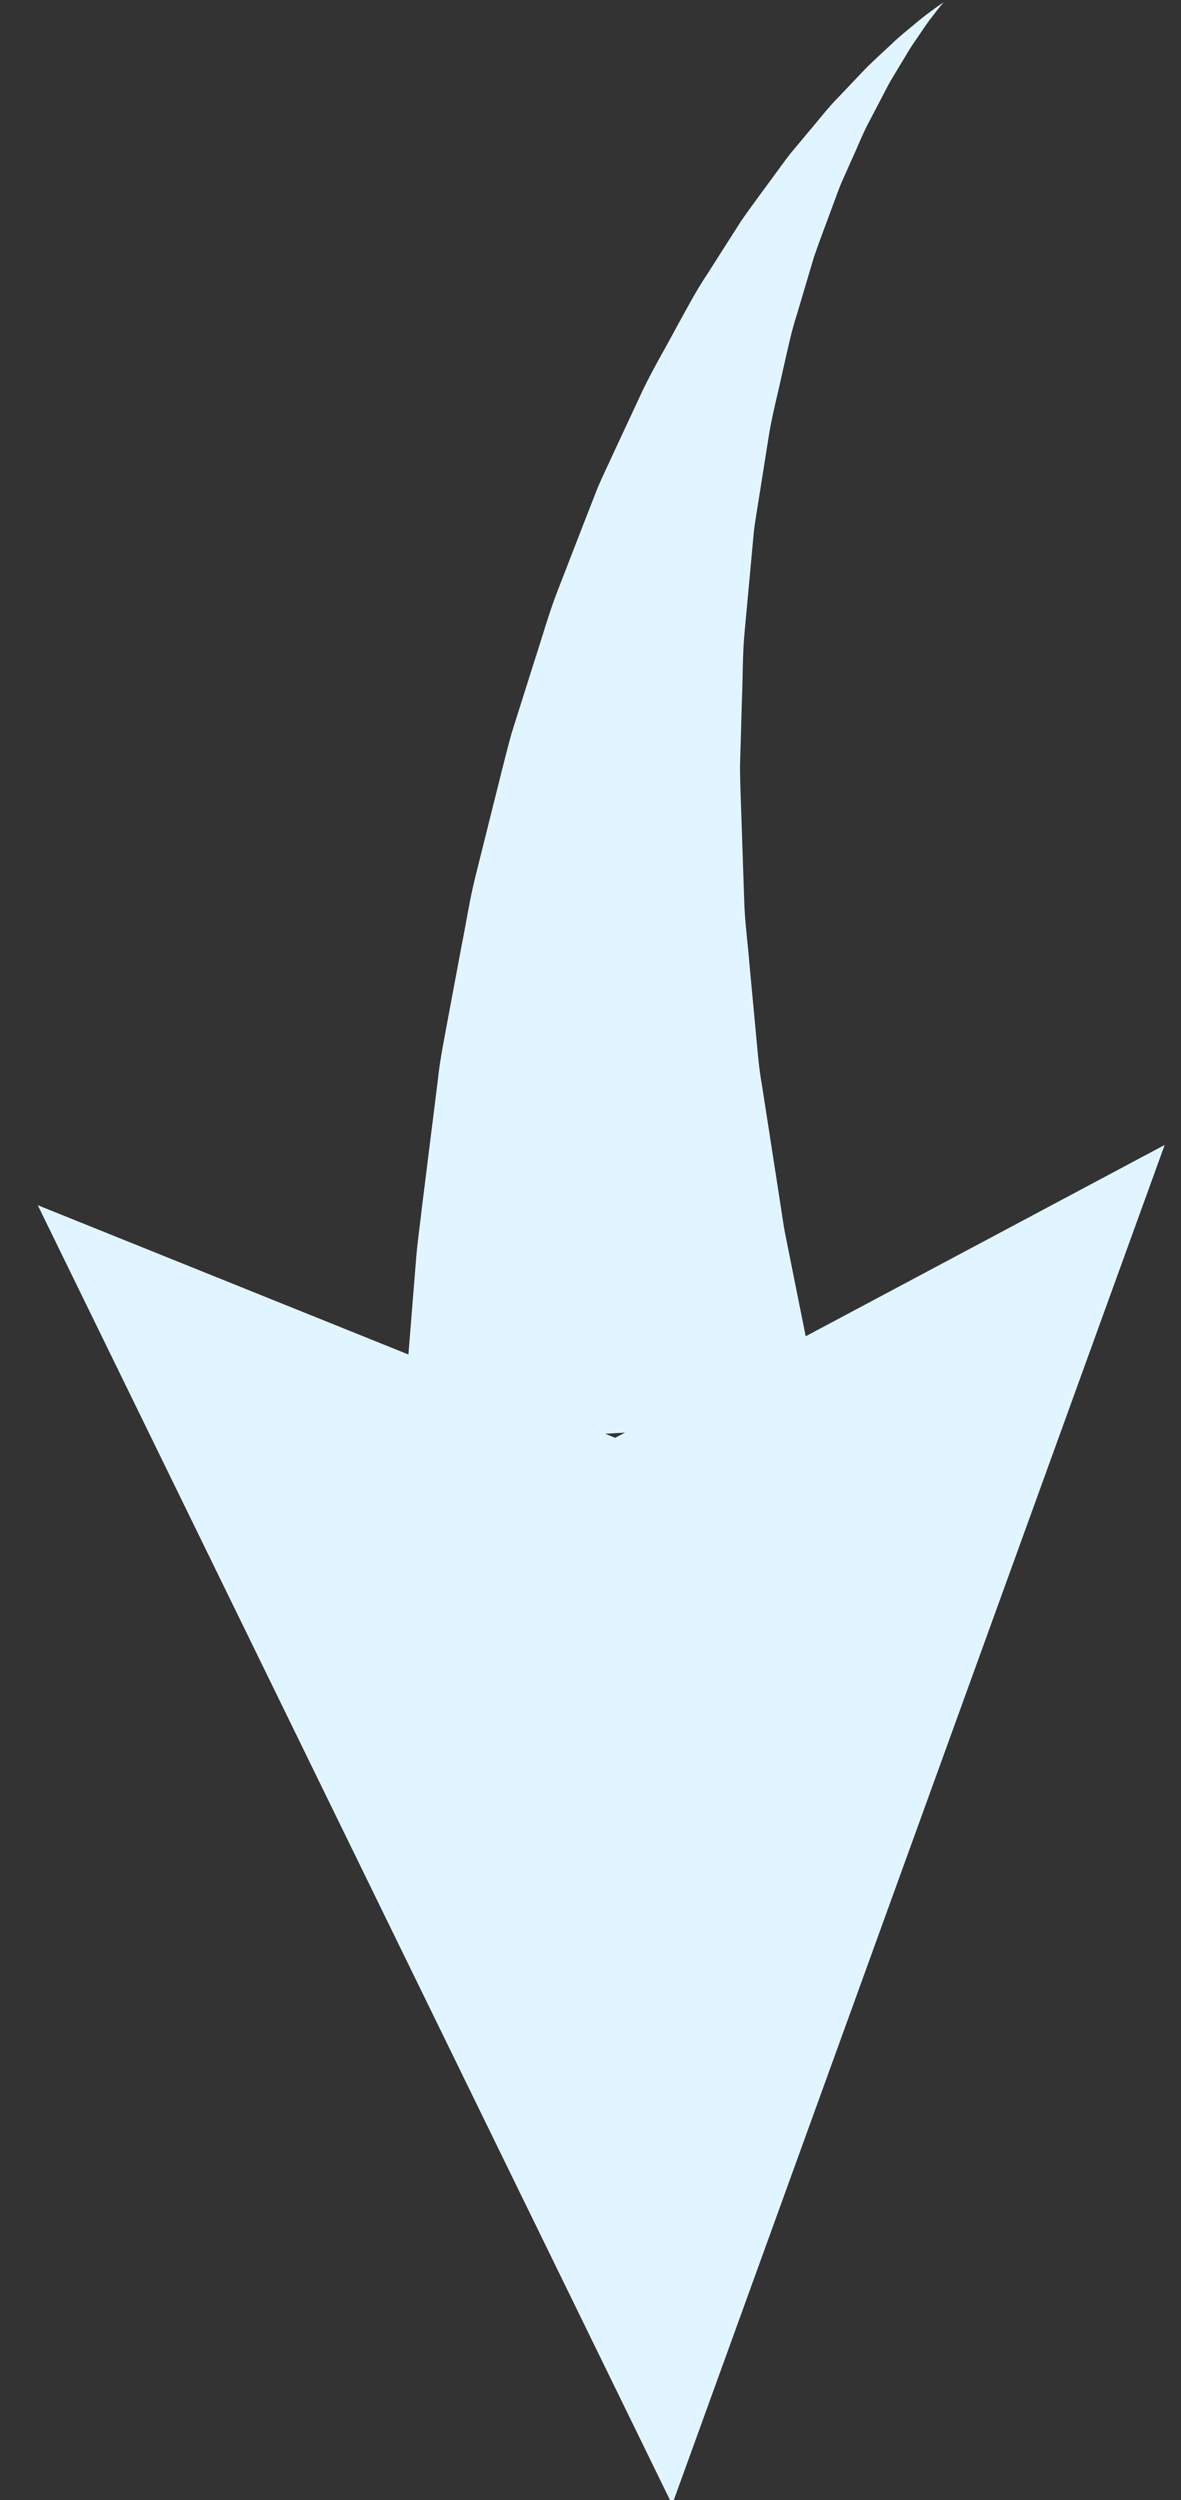
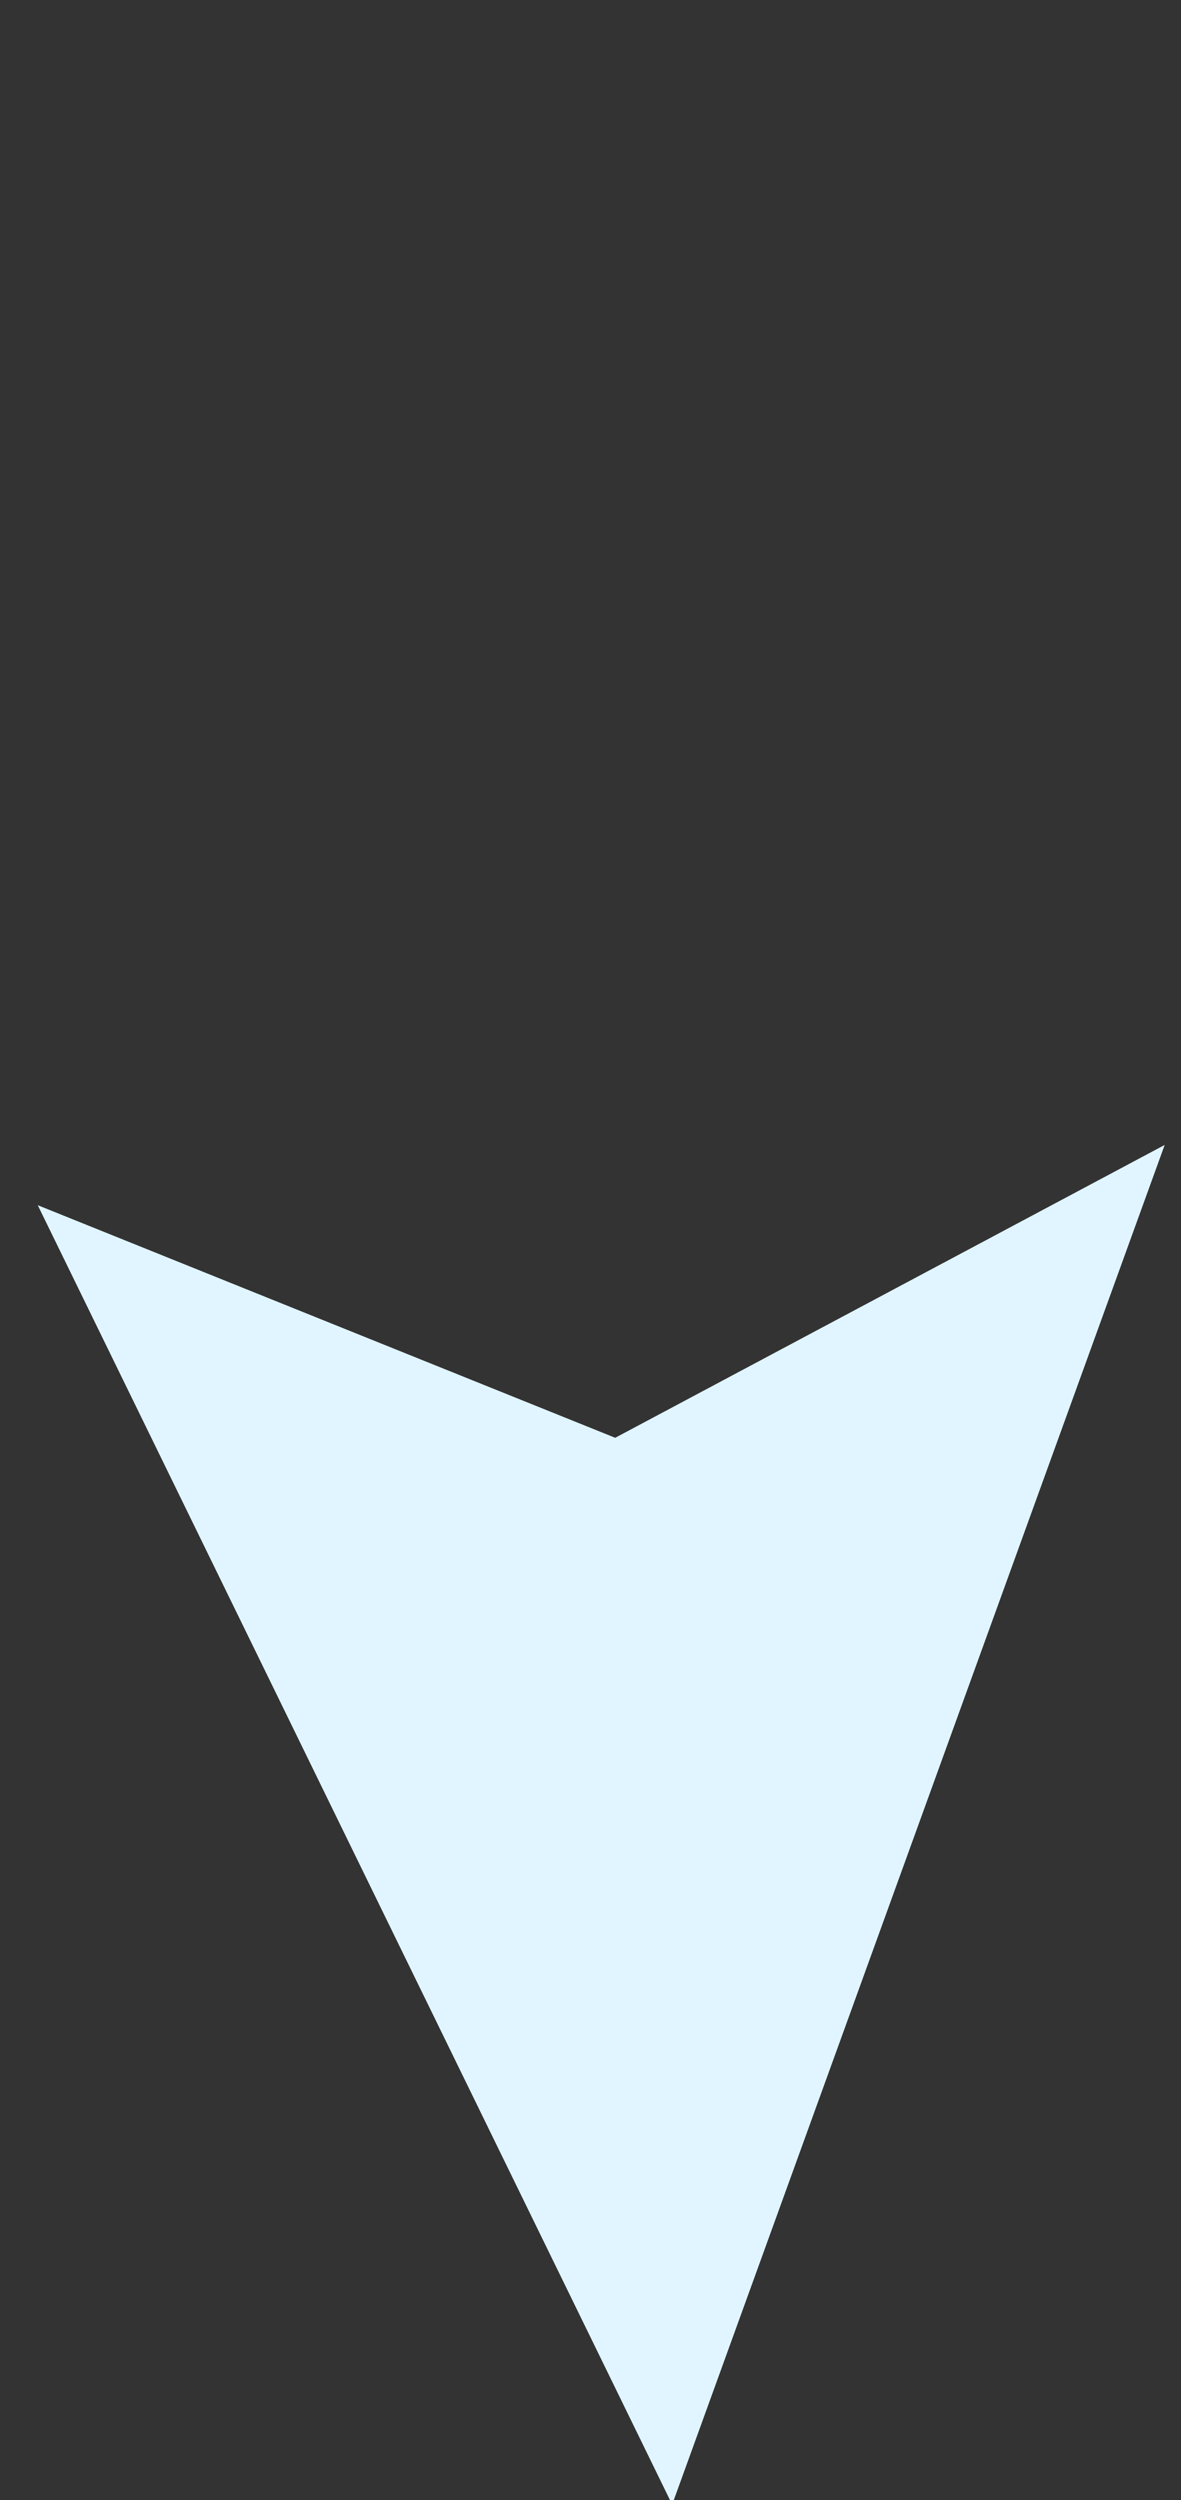
<svg xmlns="http://www.w3.org/2000/svg" height="165" viewBox="0 0 78 165" width="78">
  <rect x="0" y="0" width="78" height="165" fill="#333333" stroke="none" />
  <g fill="#e0f5ff" fill-rule="evenodd">
    <path d="m2.492 79.536 38.14 15.35 36.29-19.326-32.528 89.725-41.902-85.75z" />
-     <path d="m26.49 95.403.347-4.31.398-4.95.245-3.043c.08-1.062.27-2.36.41-3.61.317-2.527.658-5.263 1.02-8.16.15-1.447.453-2.88.722-4.358l.842-4.497c.31-1.522.532-3.063.923-4.62l1.175-4.708c.402-1.577.776-3.162 1.212-4.744l1.495-4.73c.52-1.57.946-3.142 1.547-4.68l1.773-4.57.876-2.24c.314-.74.67-1.462.997-2.184l1.977-4.24c.662-1.38 1.444-2.692 2.135-3.988.712-1.29 1.37-2.557 2.16-3.73l2.186-3.43c.748-1.08 1.52-2.095 2.23-3.074.363-.486.697-.97 1.06-1.422l1.09-1.307c.724-.837 1.34-1.664 2.037-2.365.673-.708 1.3-1.37 1.884-1.982.606-.59 1.183-1.11 1.69-1.587.495-.483.995-.866 1.406-1.214.41-.347.766-.634 1.07-.85.59-.447.924-.656.924-.656s-.263.293-.704.88c-.23.284-.49.655-.785 1.095-.295.443-.655.925-.995 1.52-.35.584-.746 1.218-1.15 1.924-.377.722-.786 1.502-1.22 2.336-.453.814-.813 1.764-1.253 2.71l-.653 1.467c-.212.506-.394 1.044-.598 1.58-.393 1.08-.827 2.184-1.22 3.348l-1.085 3.652c-.405 1.228-.67 2.556-.977 3.886-.285 1.34-.645 2.67-.882 4.068l-.675 4.255c-.108.716-.238 1.426-.33 2.153l-.203 2.21c-.136 1.467-.274 2.947-.41 4.43-.144 1.476-.115 3.003-.18 4.493l-.128 4.463c.015 1.493.09 2.986.132 4.454l.146 4.35c.04 1.427.243 2.865.352 4.255l.383 4.096c.13 1.33.215 2.64.444 3.872.38 2.46.743 4.786 1.076 6.933.082.53.16 1.052.24 1.56.078.51.143.988.262 1.535.213 1.055.413 2.055.6 2.994.377 1.88.705 3.52.977 4.87l.85 4.24-27.844 1.62z" />
  </g>
</svg>